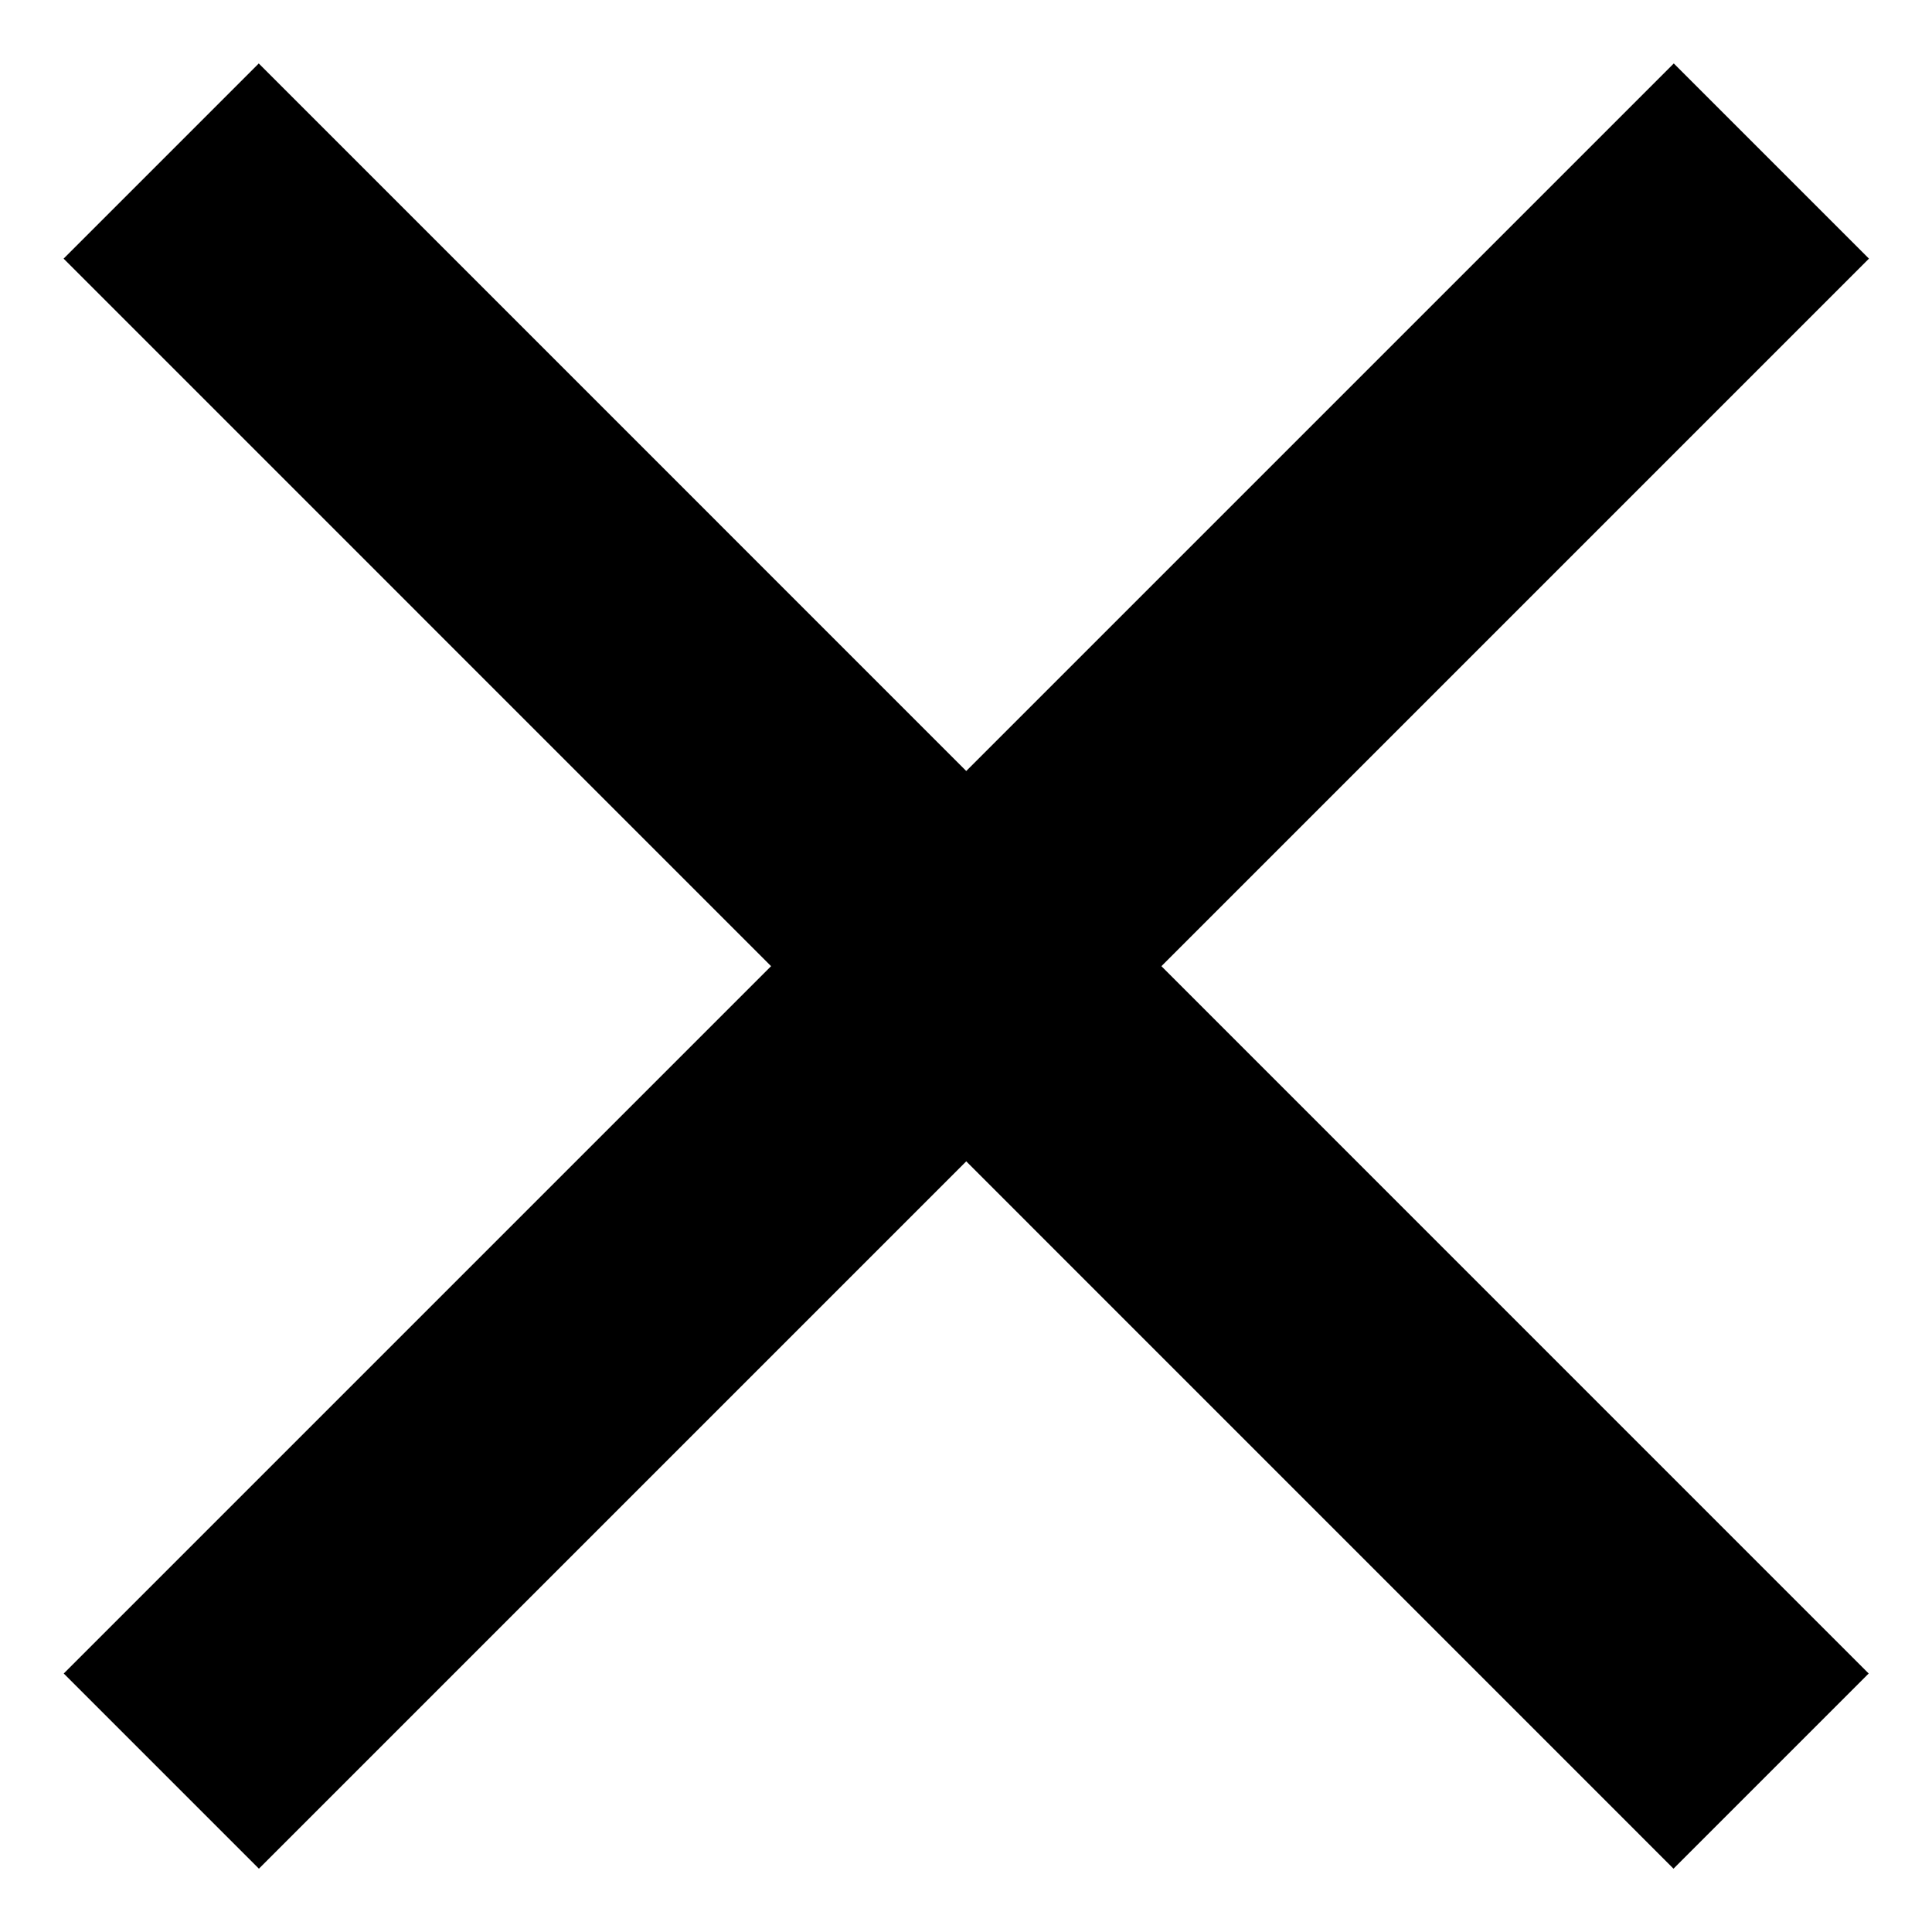
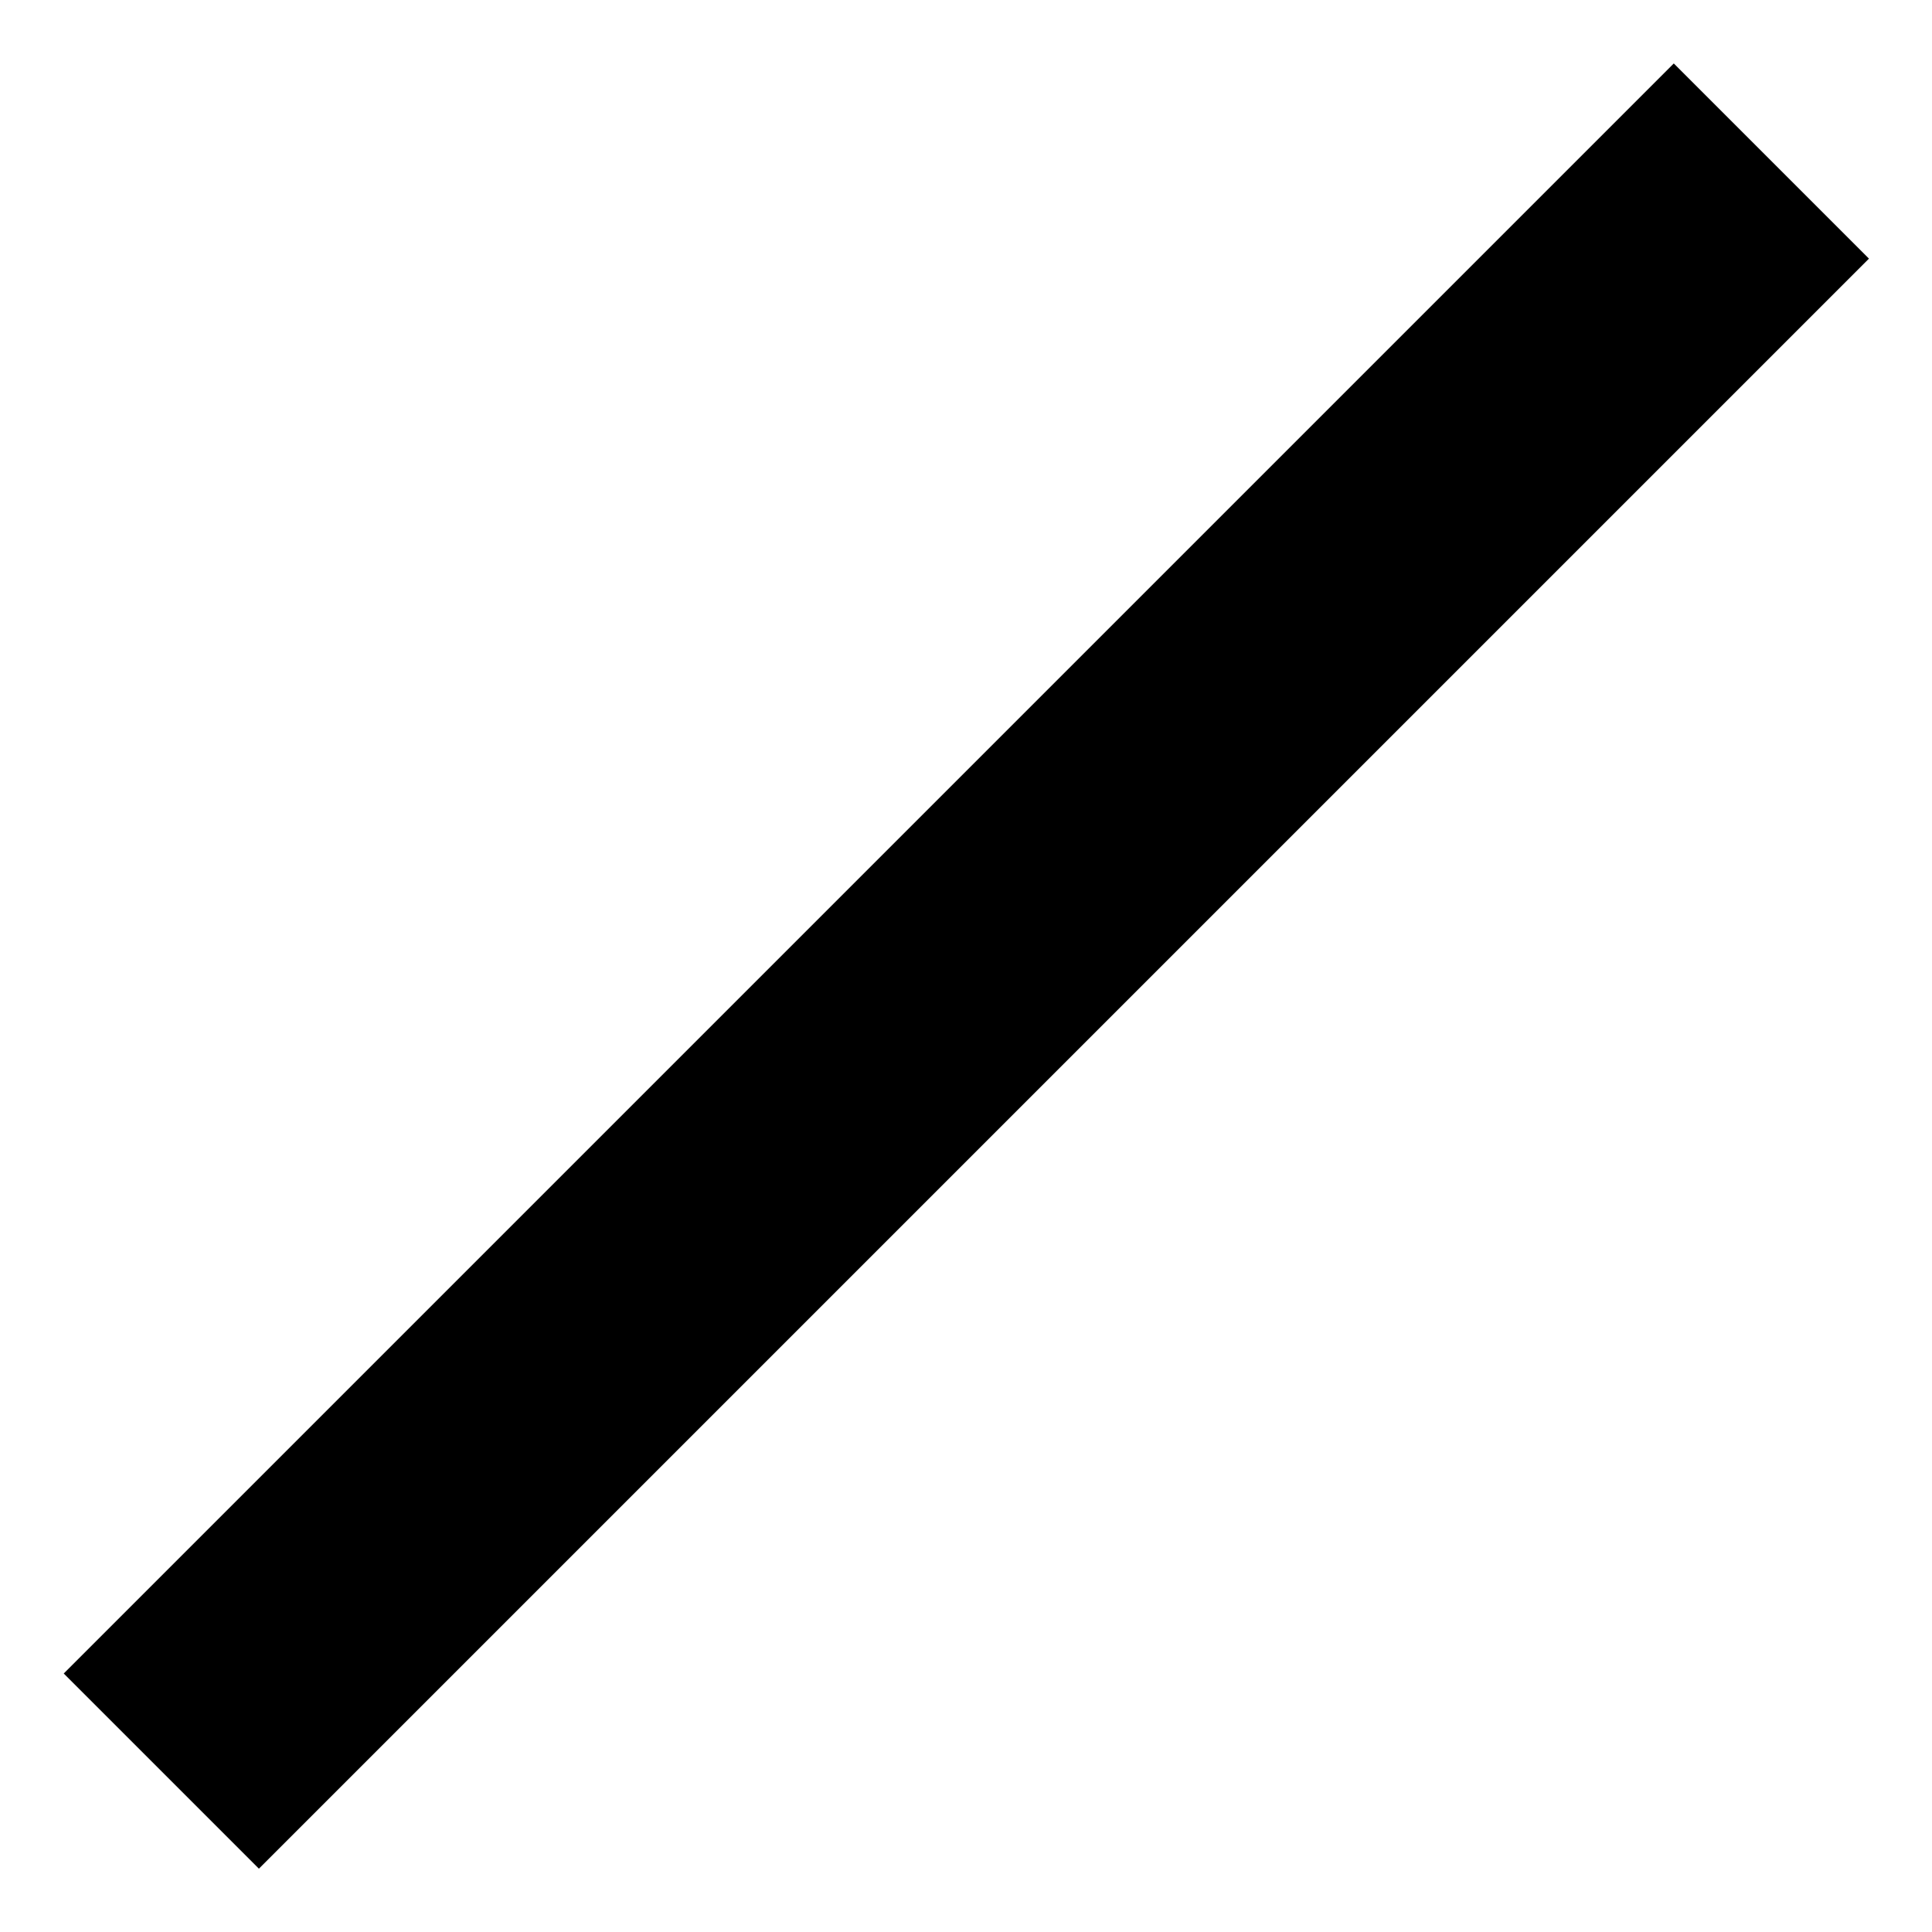
<svg xmlns="http://www.w3.org/2000/svg" width="14" height="14" viewBox="0 0 14 14" fill="none">
-   <path d="M1.168 1.167L12.834 12.834" stroke="black" stroke-width="2" />
  <path d="M12.836 1.167L1.169 12.834" stroke="black" stroke-width="2" />
</svg>